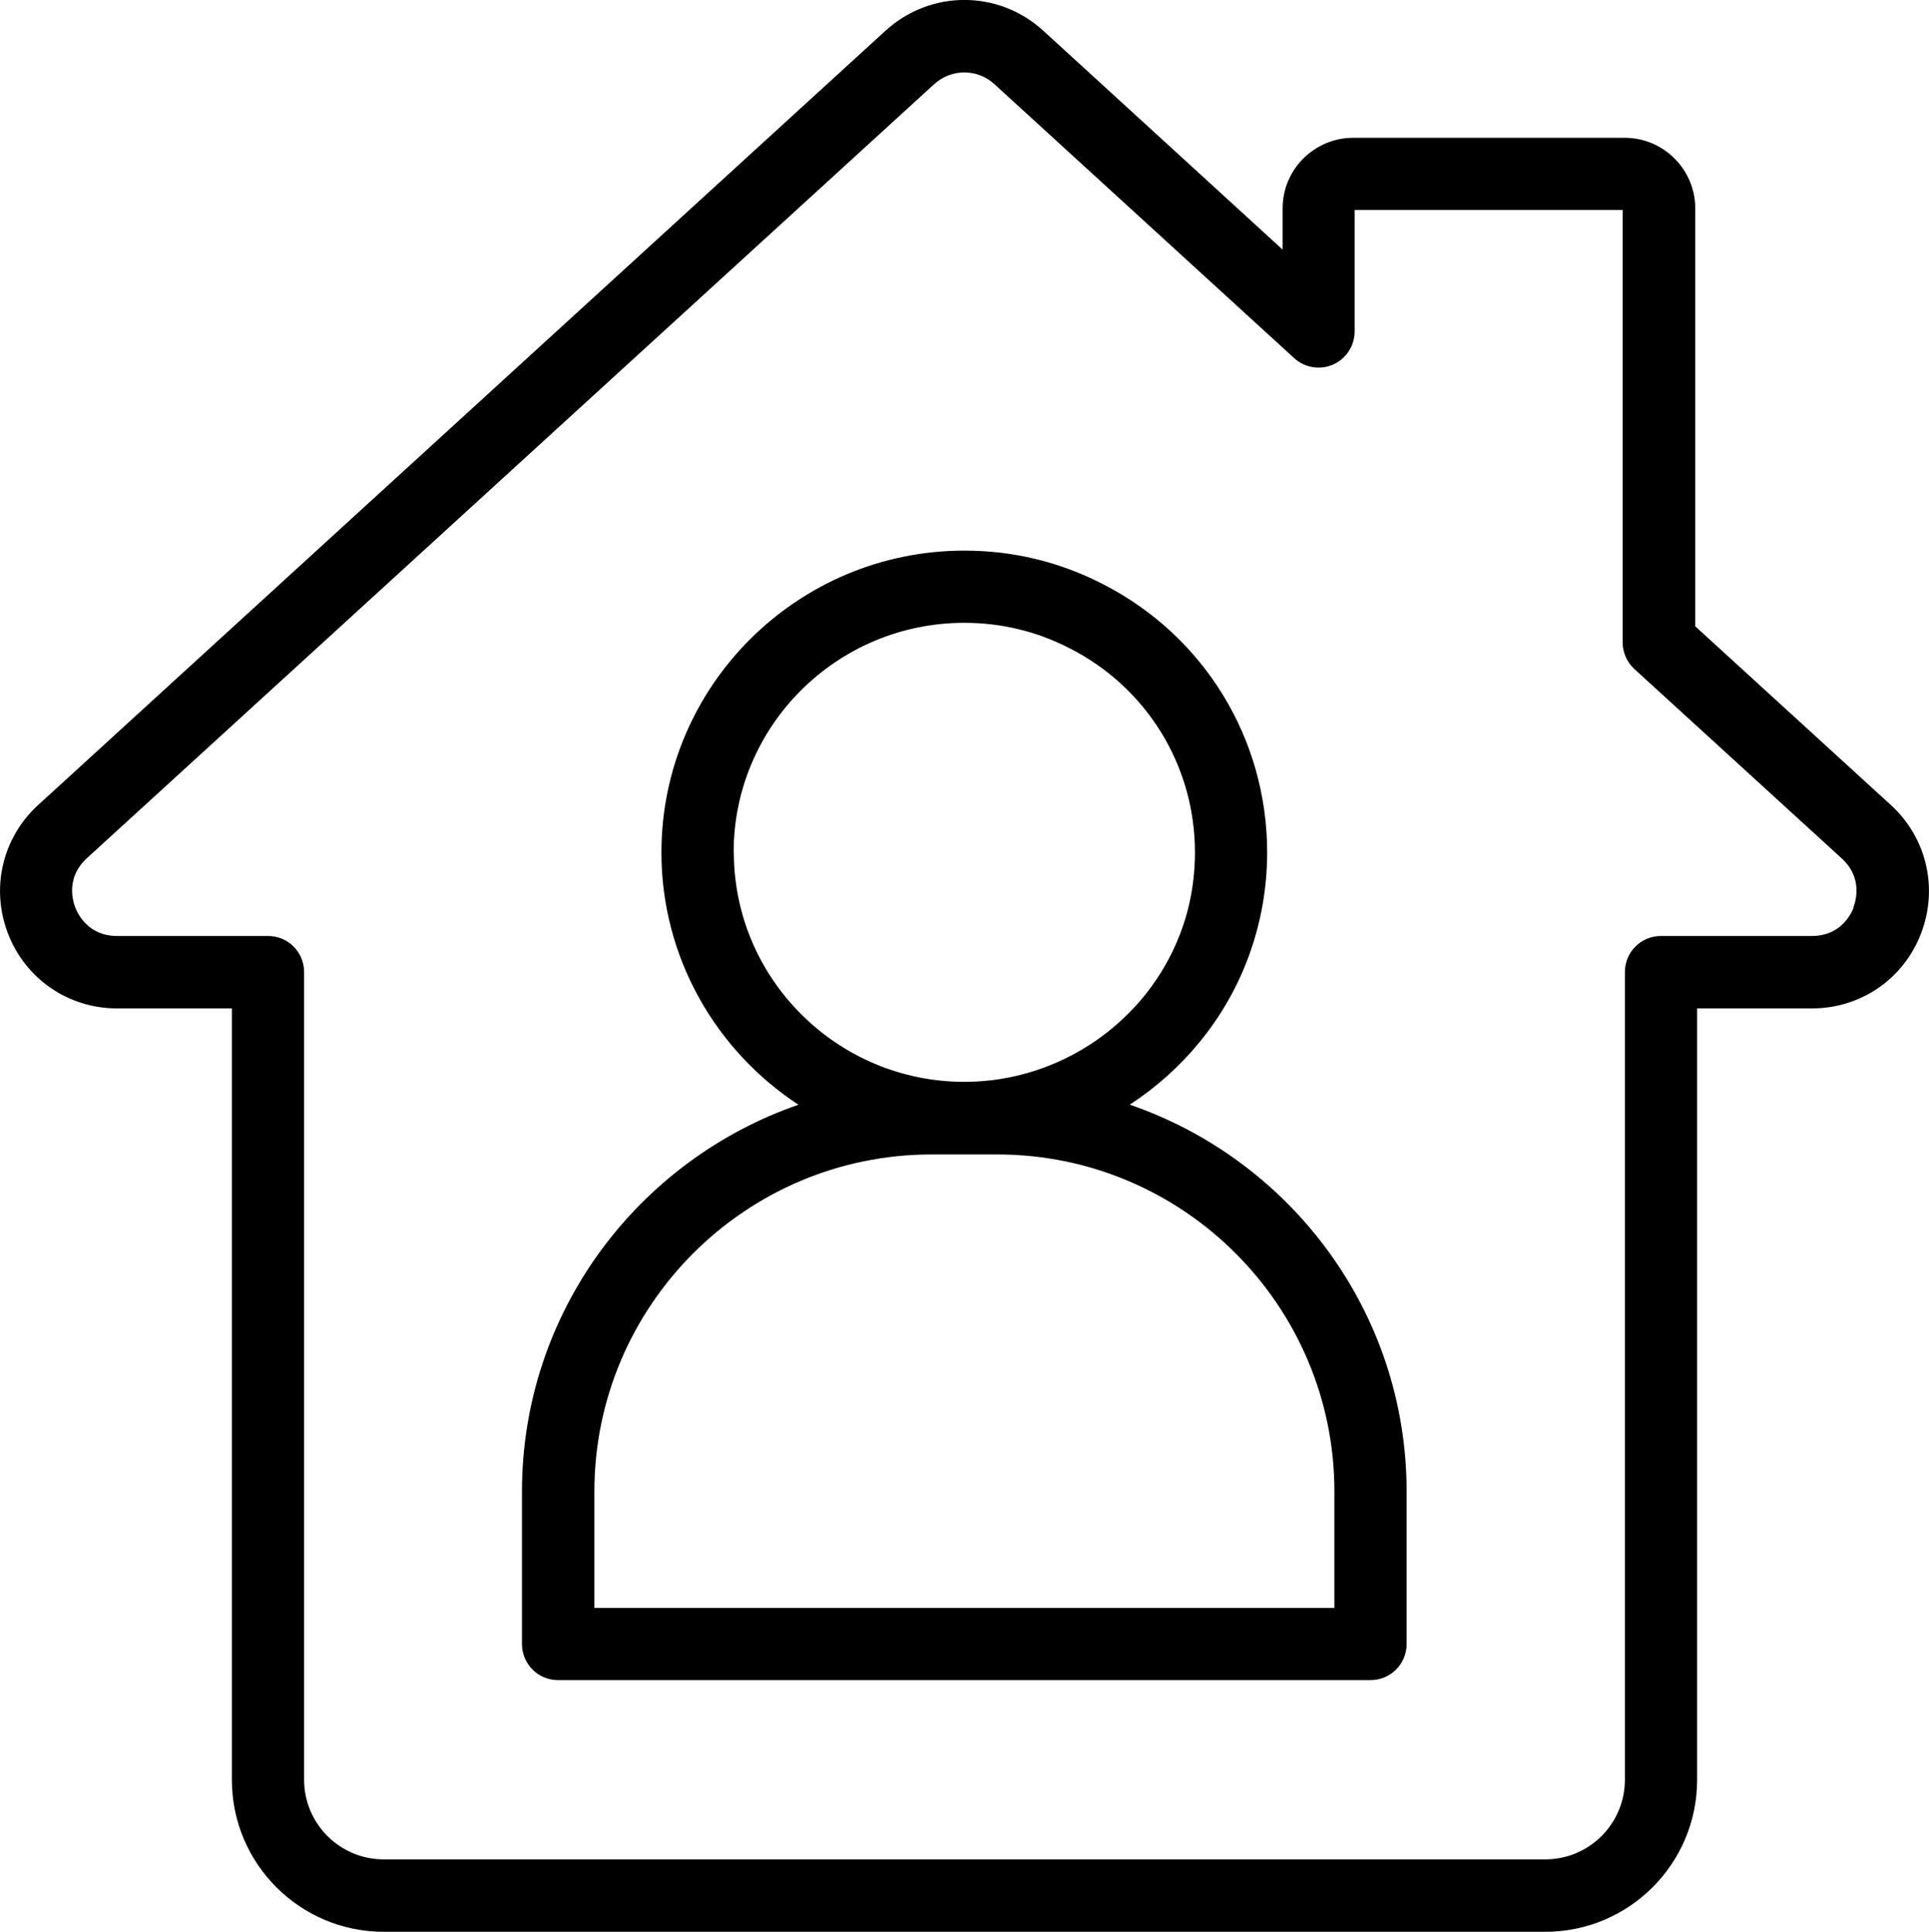
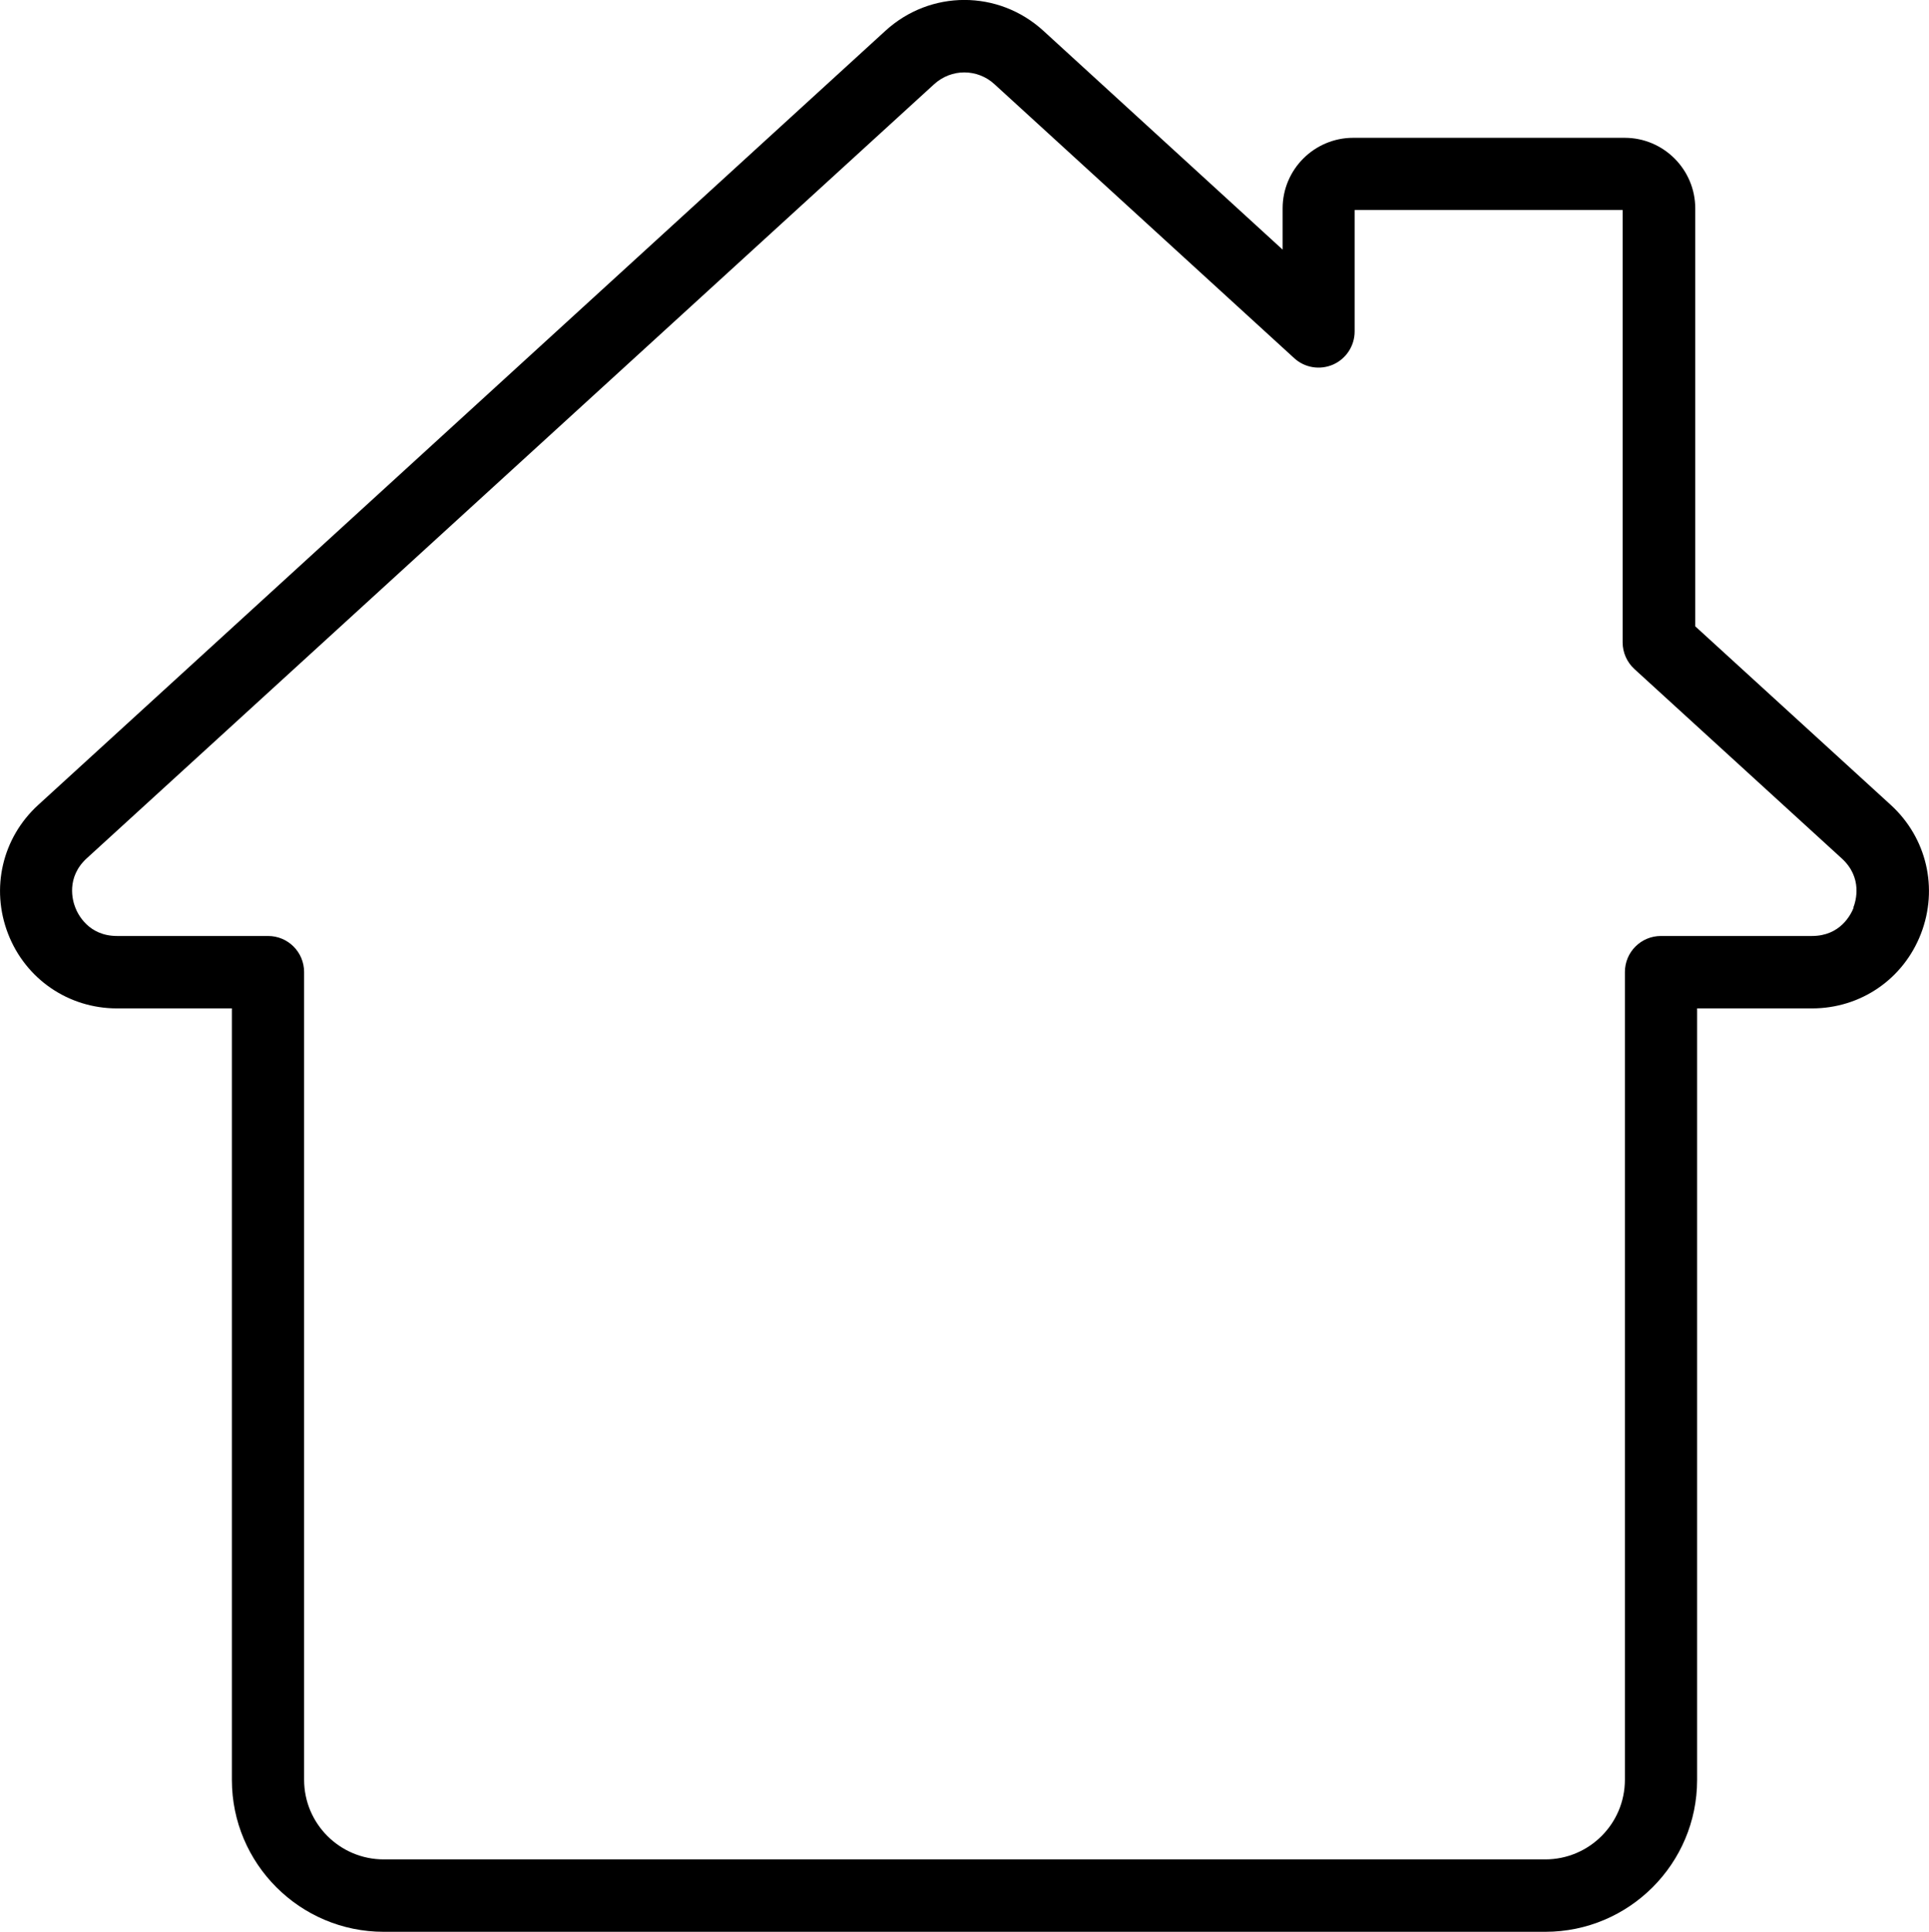
<svg xmlns="http://www.w3.org/2000/svg" id="Ebene_2" data-name="Ebene 2" viewBox="0 0 93.5 93.64">
  <g id="Ebene_1-2" data-name="Ebene 1">
    <g>
-       <path d="m54.77,53.54c2.54-1.66,4.57-4.08,5.69-7.01.63-1.65.96-3.41.96-5.21,0-5.51-3.05-10.49-7.95-13-2.09-1.08-4.35-1.63-6.73-1.63-8.09,0-14.68,6.56-14.68,14.63,0,5.11,2.65,9.61,6.64,12.23-7.78,2.69-13.4,10.06-13.4,18.75v7.39c0,.97.78,1.75,1.75,1.75h39.38c.97,0,1.75-.78,1.75-1.75v-7.39c0-8.69-5.62-16.07-13.41-18.75Zm-19.21-12.22c0-6.14,5.01-11.13,11.18-11.13,1.81,0,3.53.42,5.12,1.24,3.74,1.91,6.06,5.7,6.06,9.88,0,1.38-.24,2.71-.72,3.96-1.63,4.27-5.81,7.15-10.4,7.17h-.09c-6.15-.02-11.14-5.01-11.14-11.13Zm29.12,36.62H28.81v-5.64c0-9.01,7.33-16.34,16.34-16.34h1.55s.03,0,.04,0c.02,0,.03,0,.05,0h1.55c9.01,0,16.34,7.33,16.34,16.34v5.64Z" />
      <path d="m91.65,39.02h0l-9.48-8.66V10.1c0-1.88-1.53-3.42-3.42-3.42h-13.16c-1.88,0-3.42,1.53-3.42,3.42v2L50.57,1.49c-2.18-1.99-5.47-1.99-7.65,0L1.85,39.02c-1.74,1.59-2.31,4.04-1.46,6.24.85,2.2,2.93,3.62,5.28,3.62h5.57v37.4c0,4.06,3.3,7.36,7.36,7.36h56.3c4.06,0,7.36-3.3,7.36-7.36v-37.4h5.57c2.36,0,4.43-1.42,5.28-3.62.85-2.2.28-4.65-1.46-6.24Zm-1.8,4.97c-.13.33-.64,1.38-2.02,1.38h-7.32c-.97,0-1.75.78-1.75,1.75v39.15c0,2.13-1.73,3.86-3.86,3.86H18.6c-2.13,0-3.86-1.73-3.86-3.86v-39.15c0-.97-.78-1.75-1.75-1.75h-7.32c-1.38,0-1.9-1.06-2.02-1.38-.13-.32-.46-1.46.56-2.39L45.28,4.08c.42-.38.94-.57,1.46-.57s1.05.19,1.46.57l14.53,13.28c.51.47,1.25.59,1.89.31.63-.28,1.04-.91,1.04-1.6v-5.89h12.99v20.96c0,.49.21.96.57,1.29l10.05,9.18c1.02.93.69,2.06.56,2.39Z" />
    </g>
  </g>
</svg>